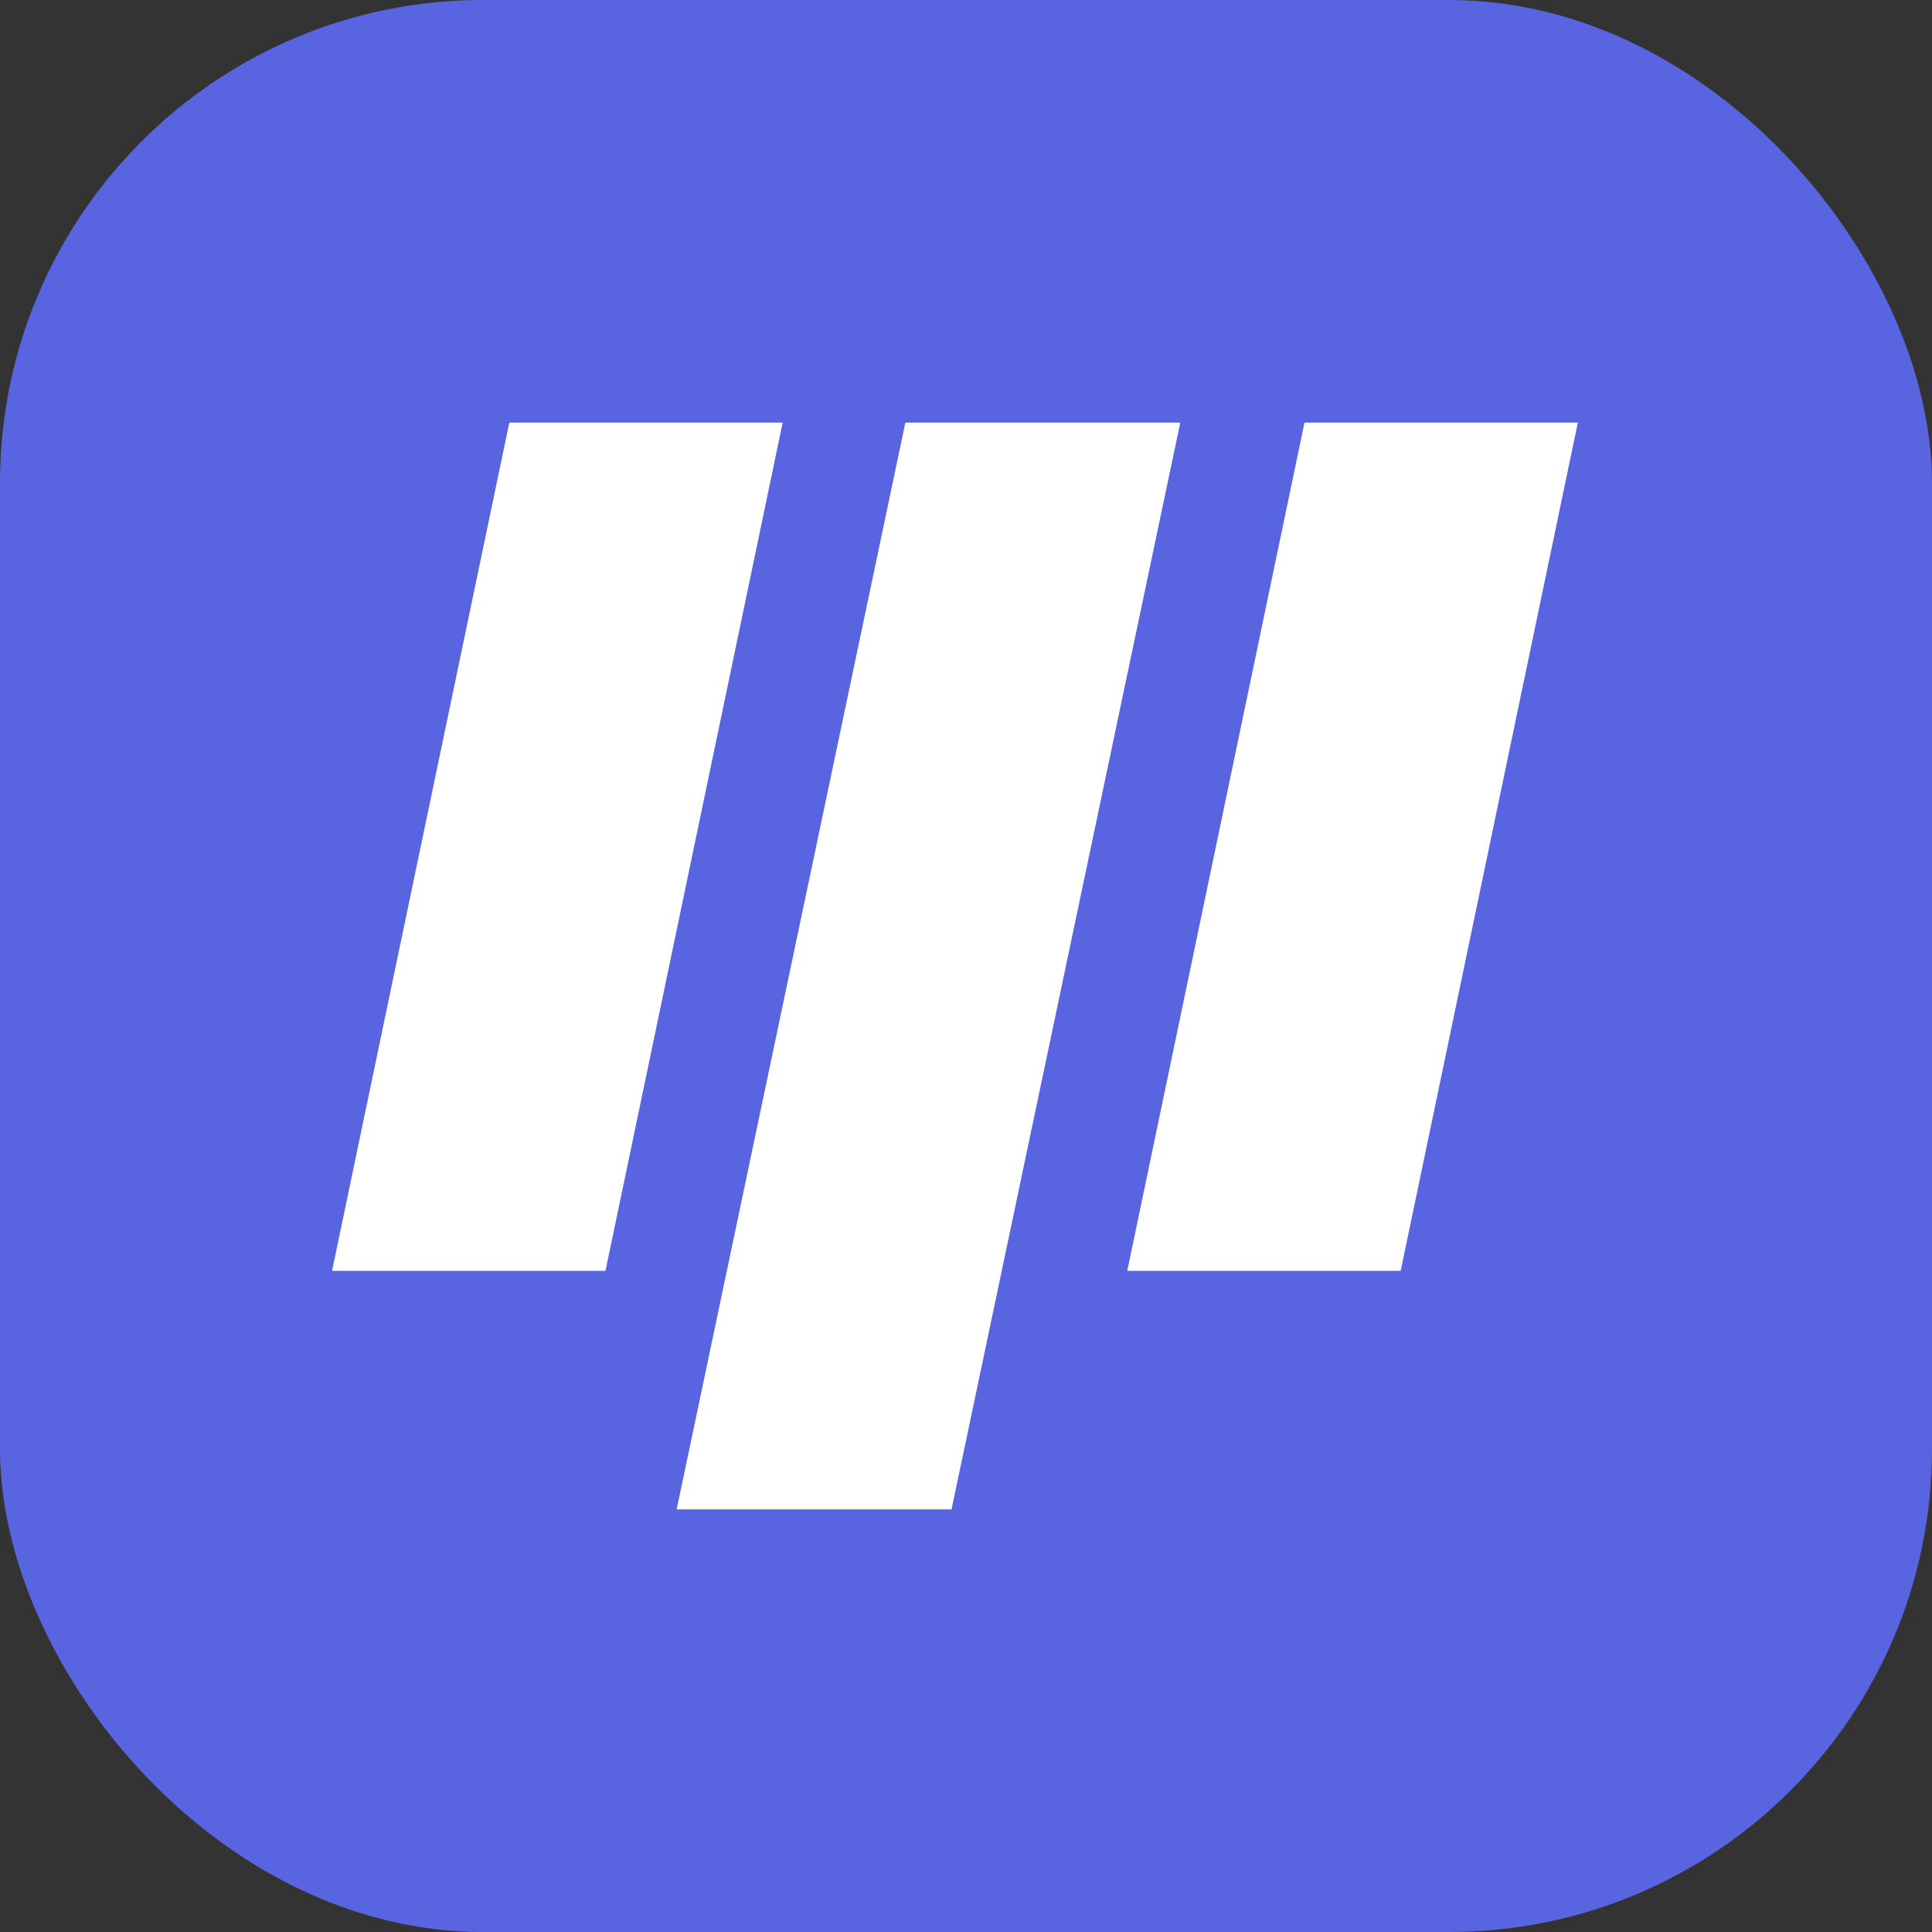
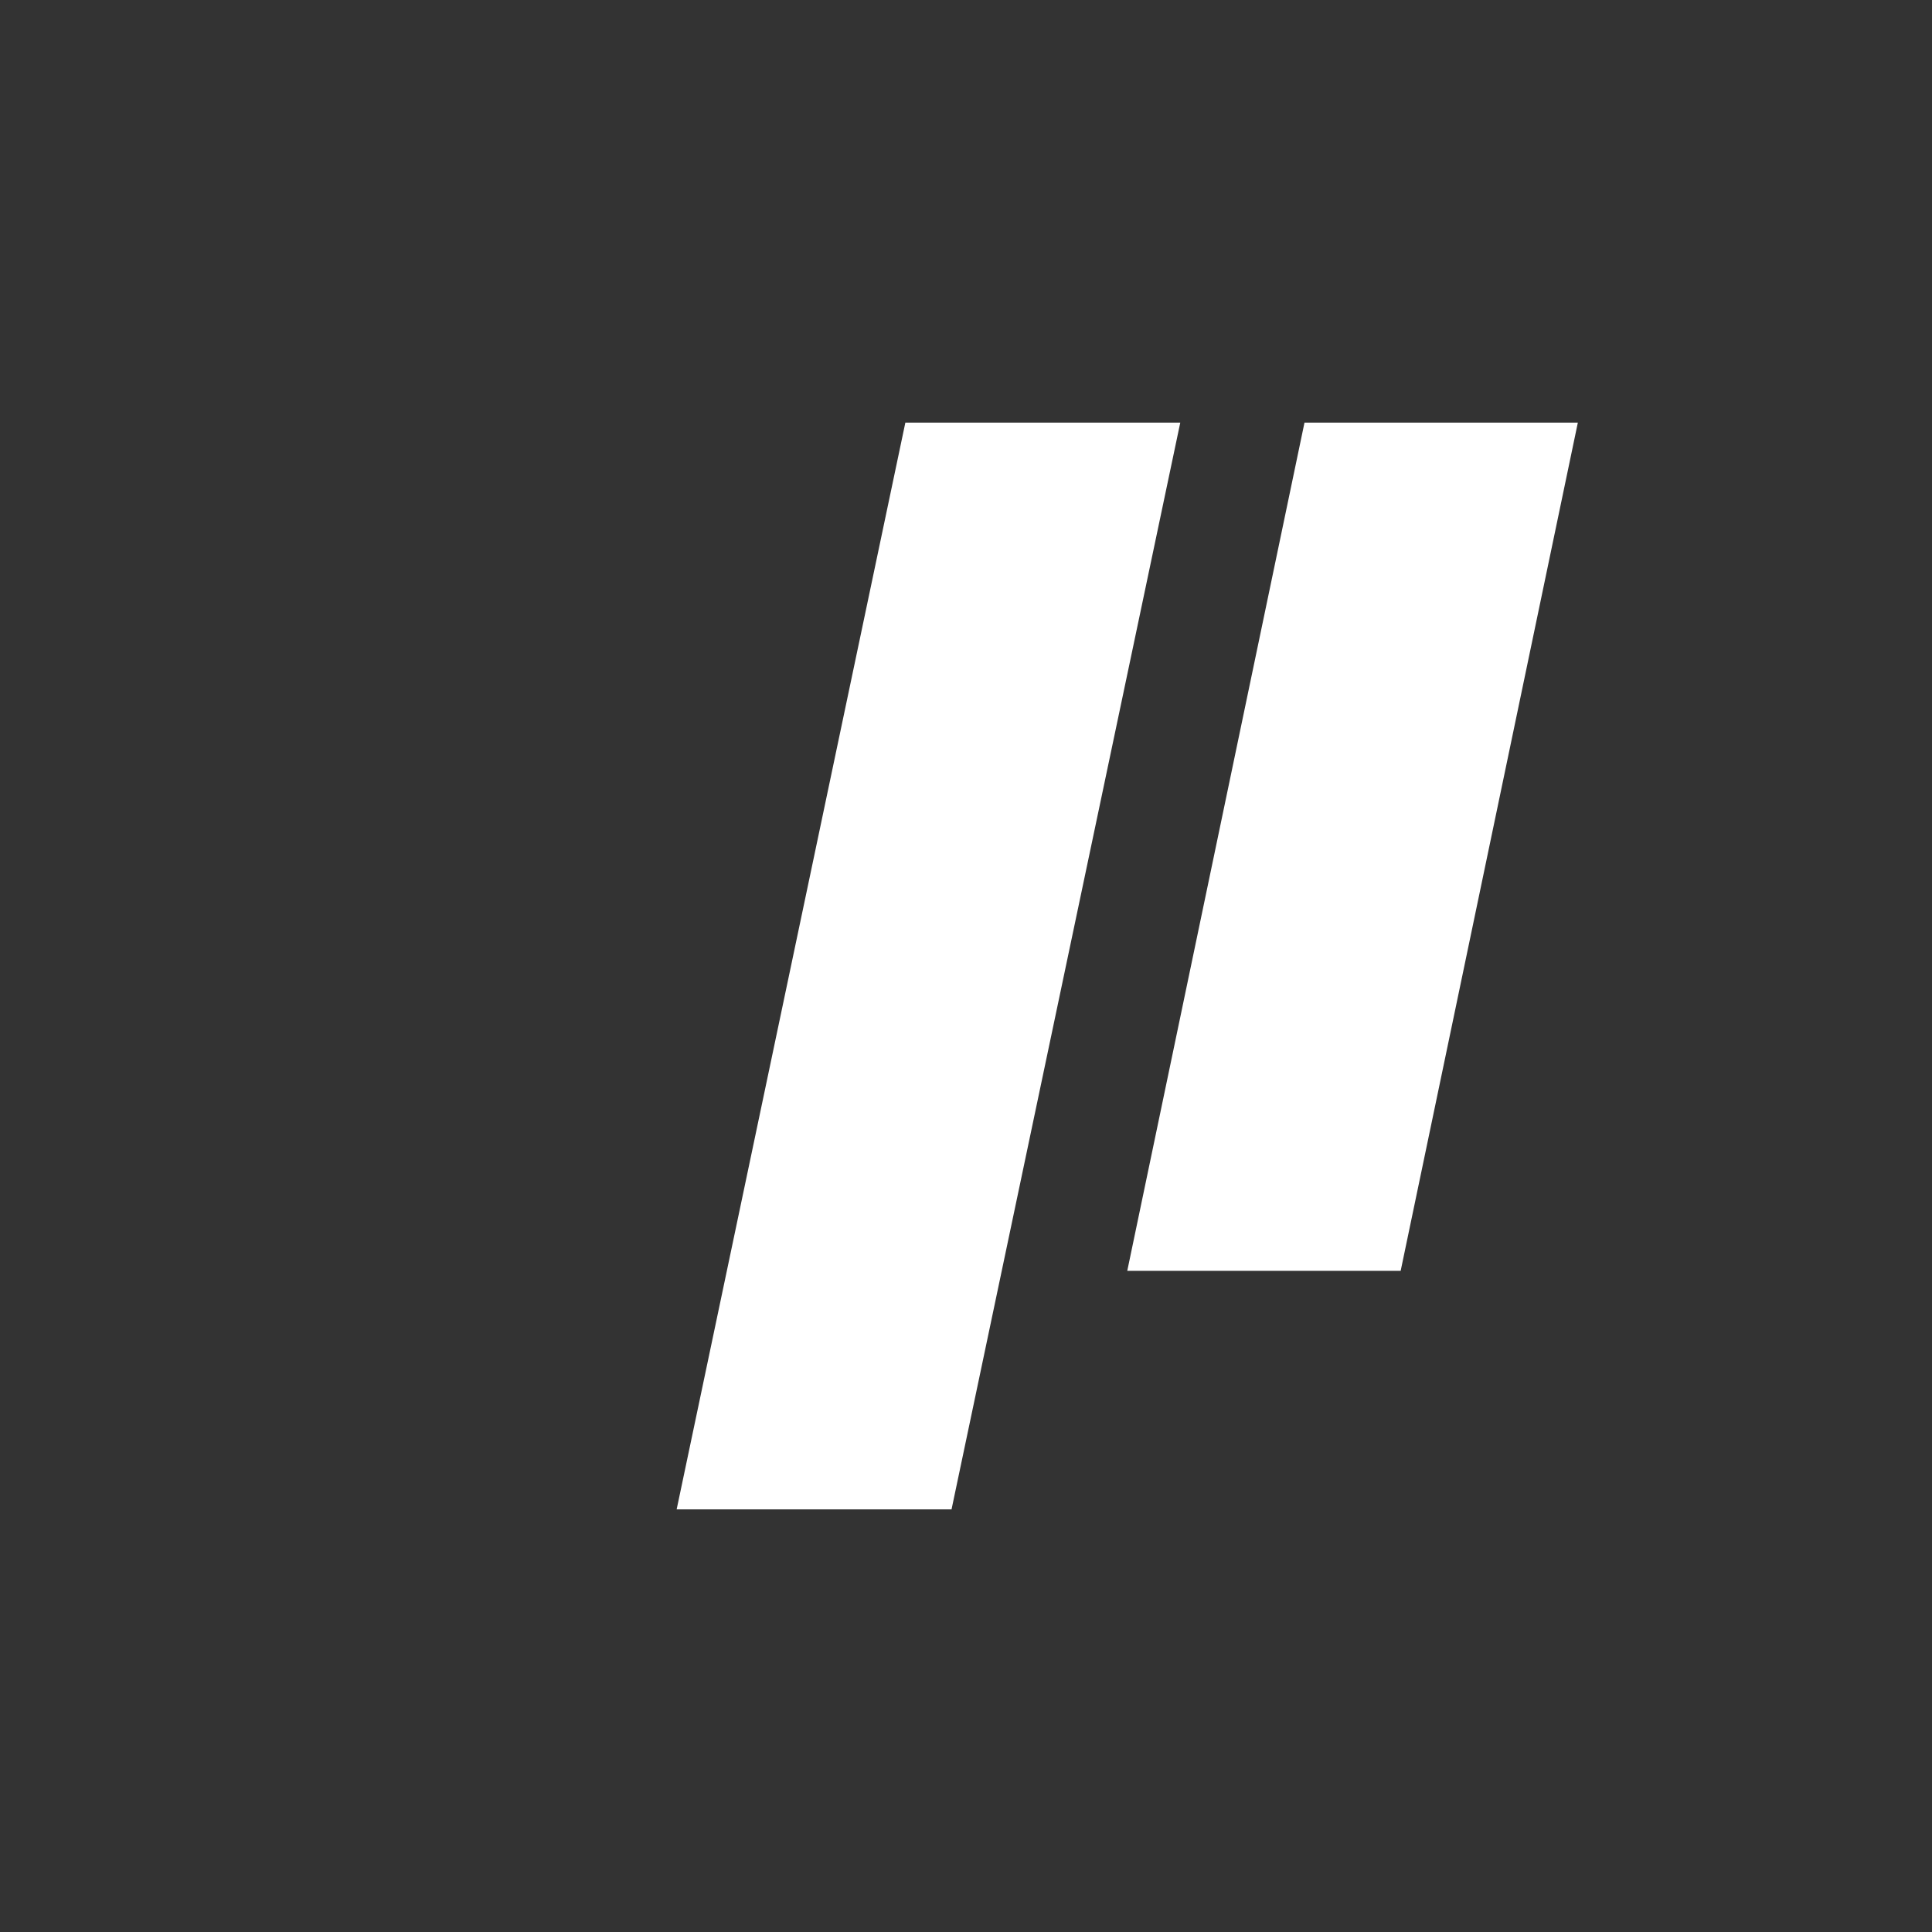
<svg xmlns="http://www.w3.org/2000/svg" width="64" height="64" viewBox="0 0 64 64" fill="none">
  <rect x="0" y="0" width="64" height="64" fill="#333333" stroke="none" />
-   <rect width="64" height="64" rx="16" fill="#5965E0" />
  <path d="M29.991 14H39.098L31.521 50H22.415L29.991 14Z" fill="white" />
  <path d="M43.213 14H52.268L46.399 42.098H37.342L43.213 14Z" fill="white" />
-   <path d="M16.872 14H25.927L20.057 42.098H11L16.872 14Z" fill="white" />
</svg>